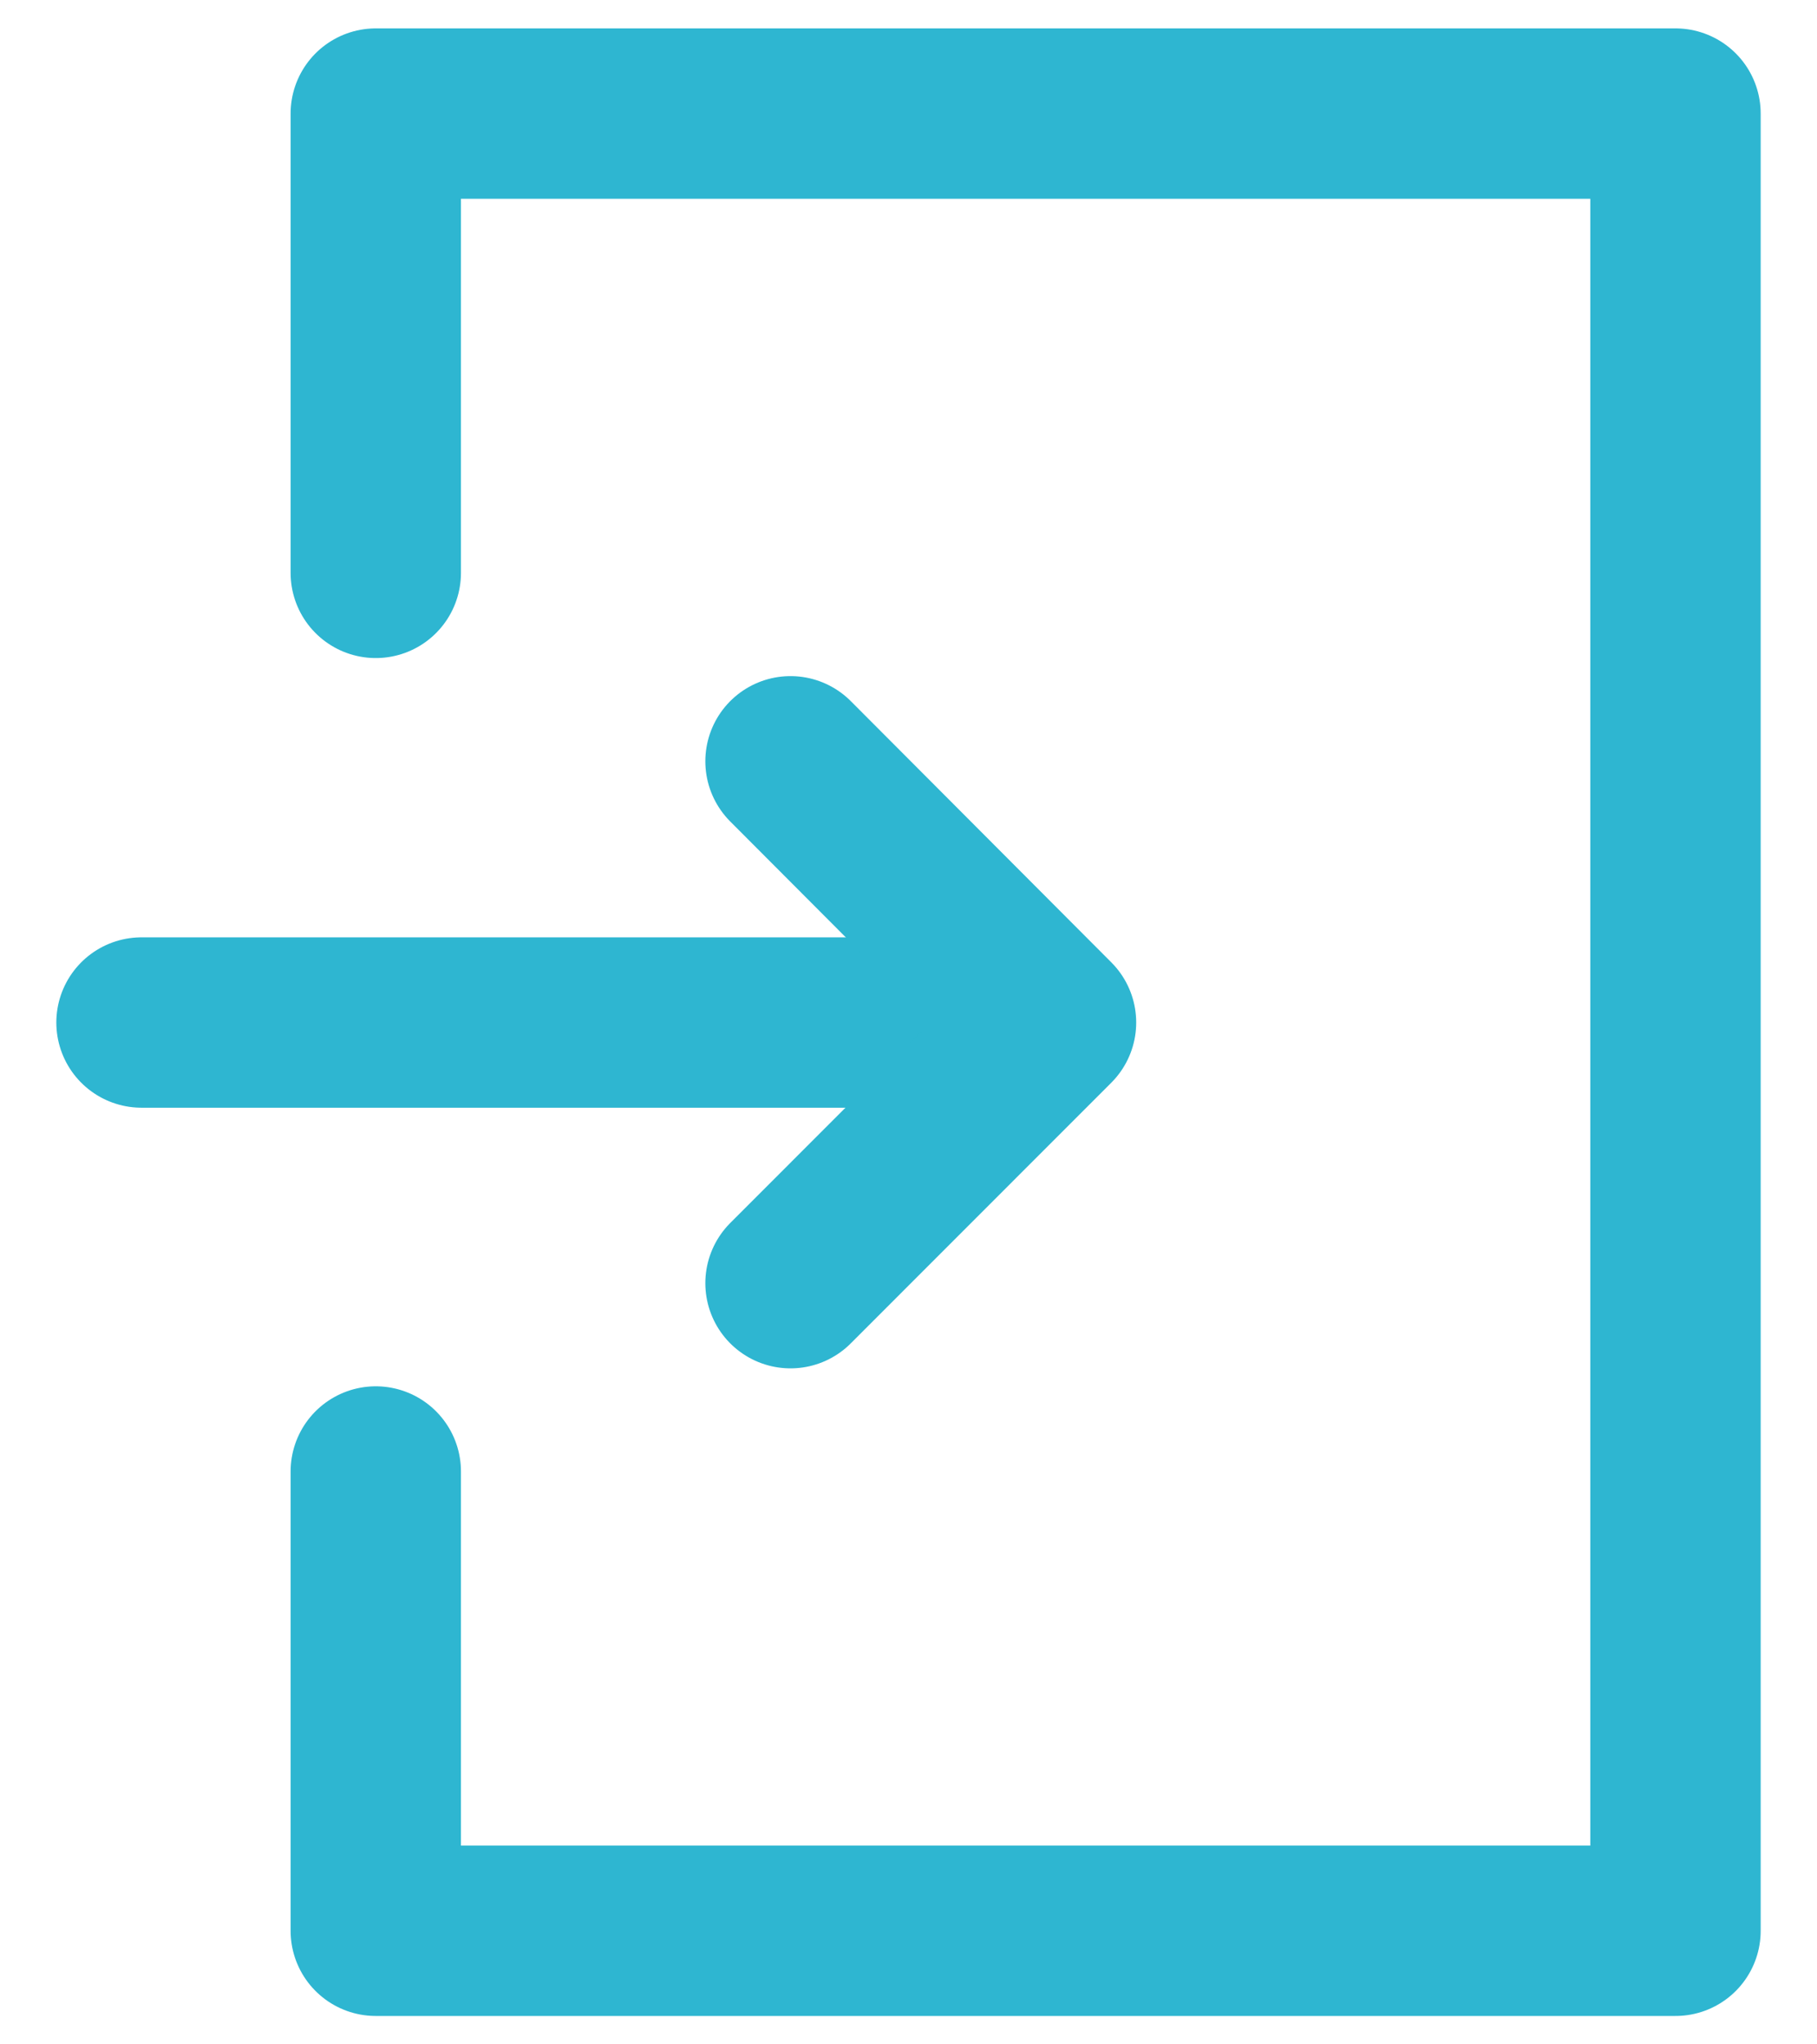
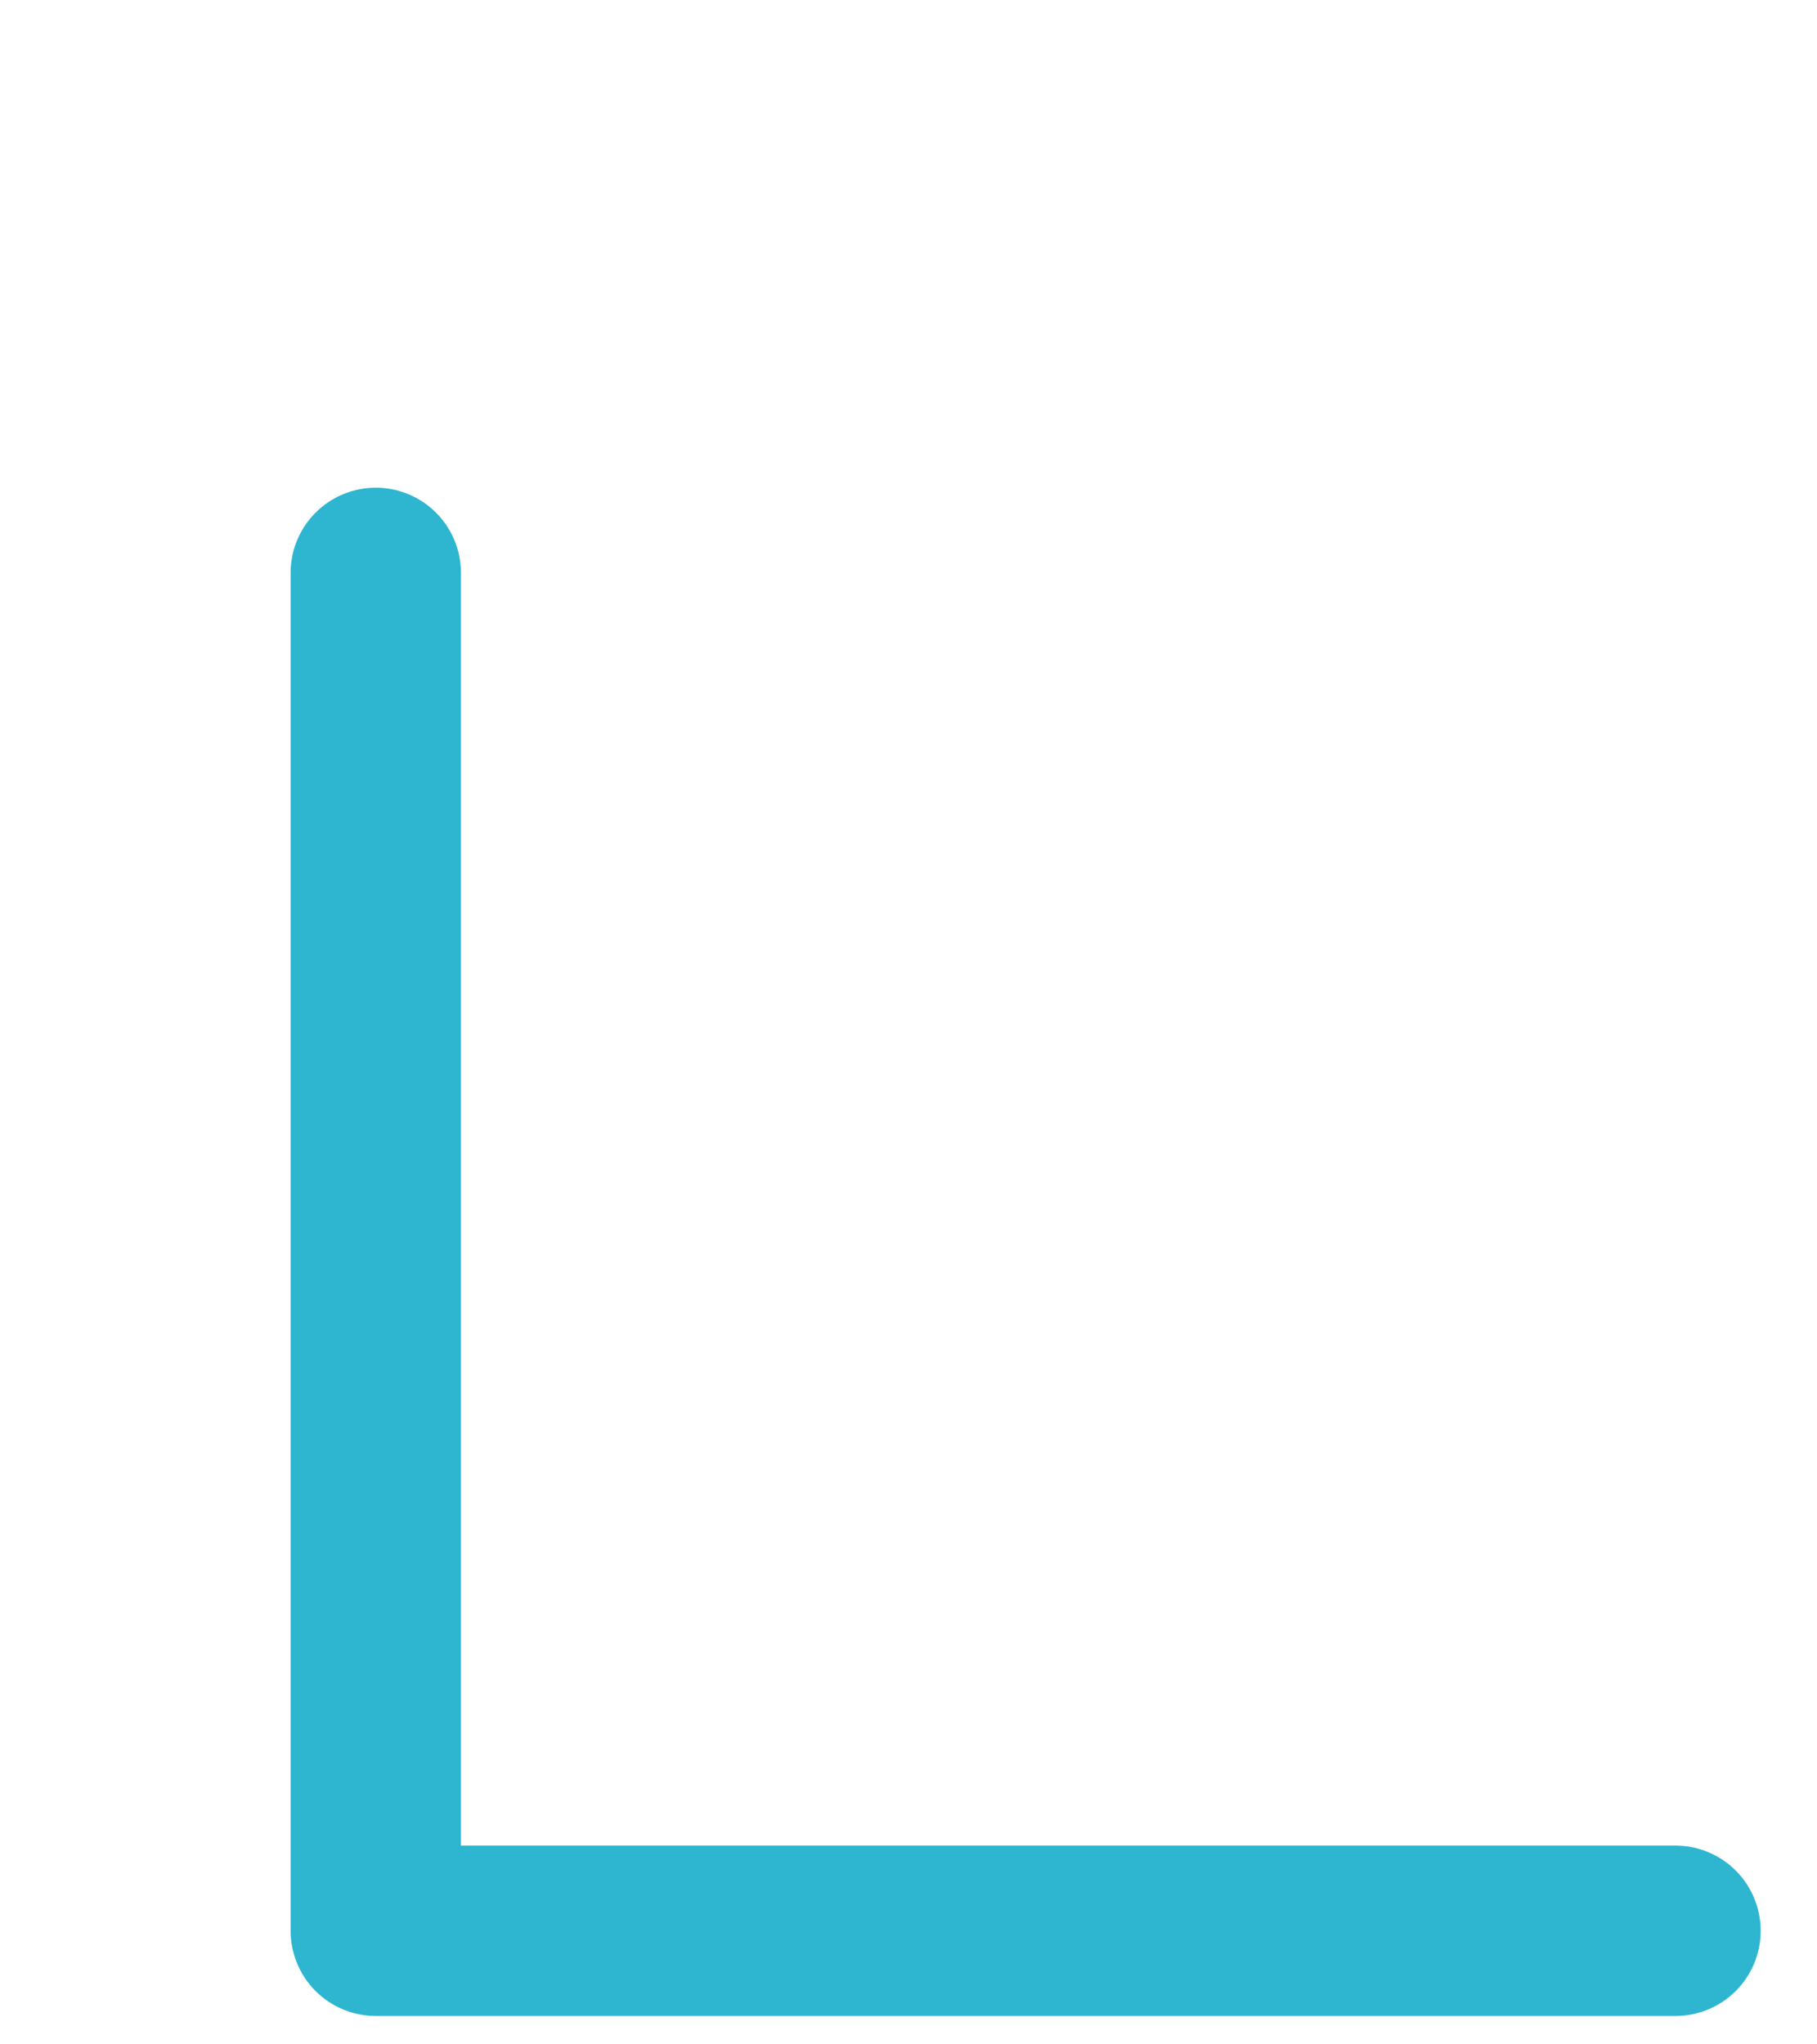
<svg xmlns="http://www.w3.org/2000/svg" width="16" height="18" viewBox="0 0 16 18" fill="none">
-   <path d="M3.309 12.956V17H14.754V1H3.309V5.044" stroke="#2EB6D1" stroke-width="1.5" stroke-linecap="round" stroke-linejoin="round" />
-   <path d="M1.246 9.003H8.745" stroke="#2EB6D1" stroke-width="1.5" stroke-linecap="round" stroke-linejoin="round" />
-   <path d="M6.961 6.703L9.255 9.003L6.961 11.298" stroke="#2EB6D1" stroke-width="1.5" stroke-linecap="round" stroke-linejoin="round" />
+   <path d="M3.309 12.956V17H14.754H3.309V5.044" stroke="#2EB6D1" stroke-width="1.5" stroke-linecap="round" stroke-linejoin="round" />
</svg>